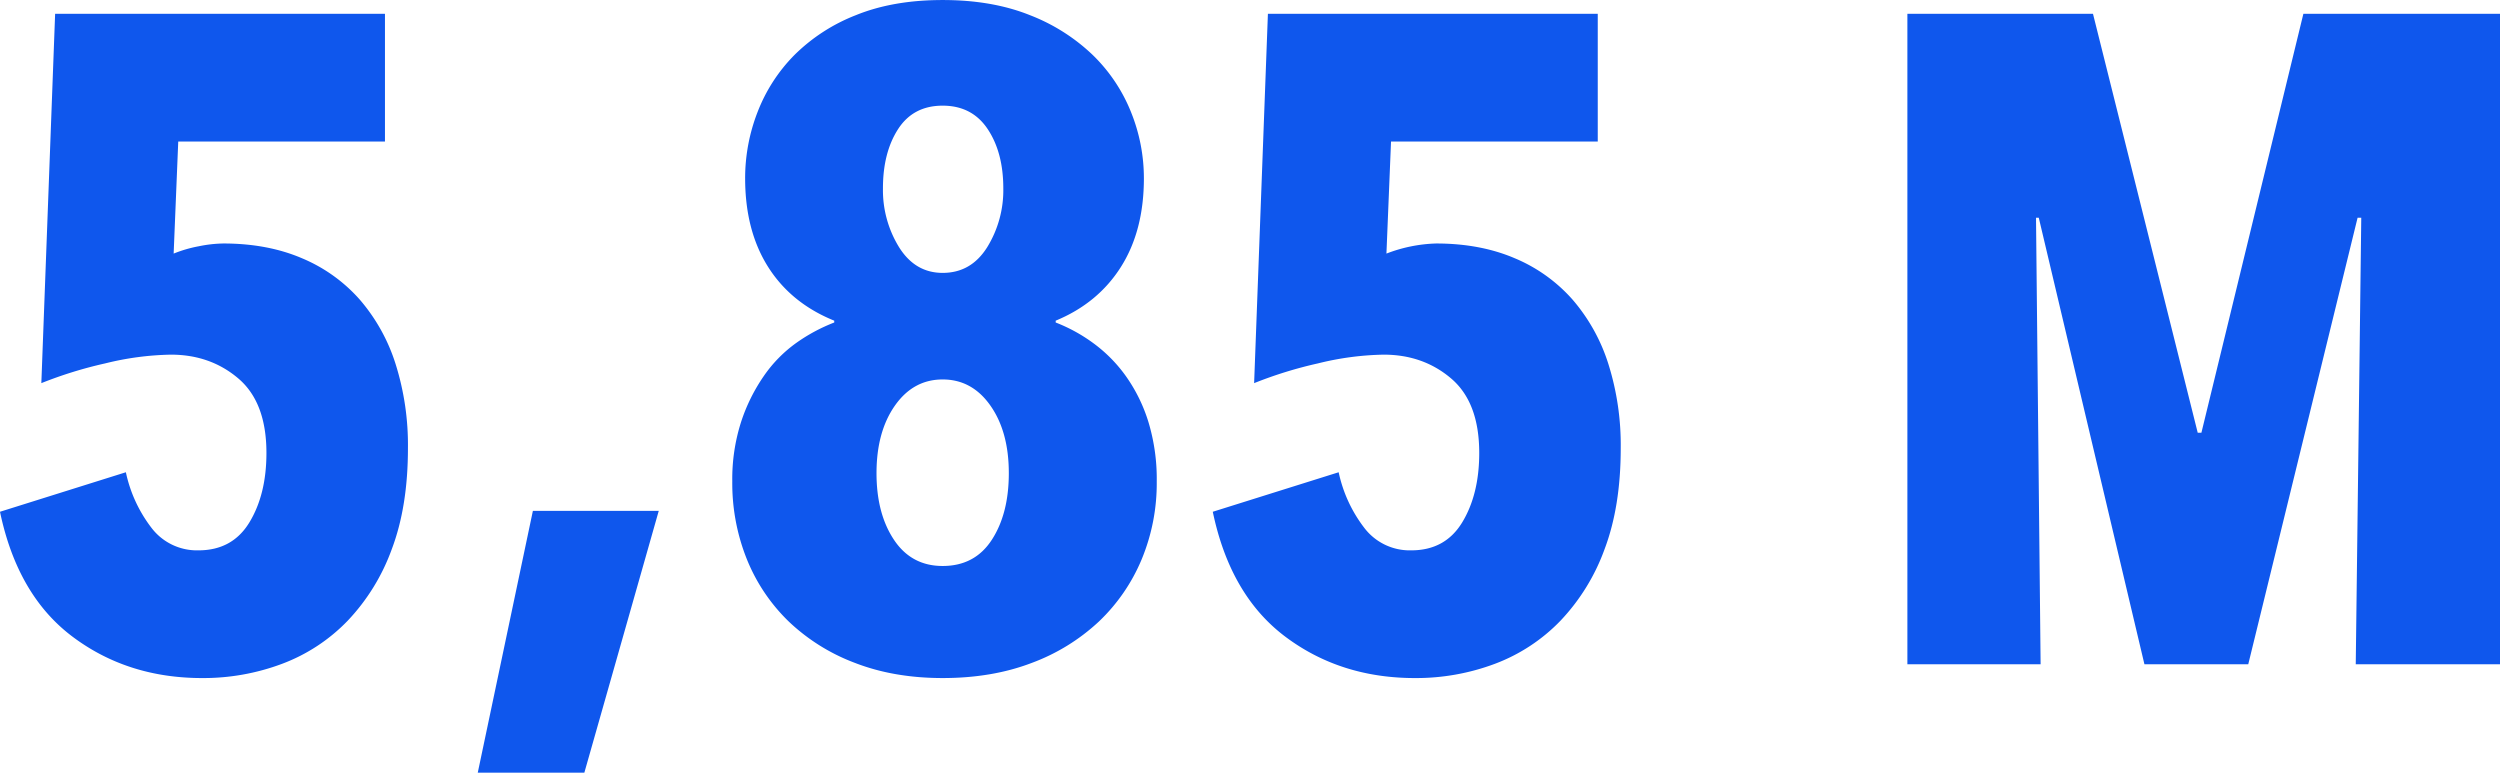
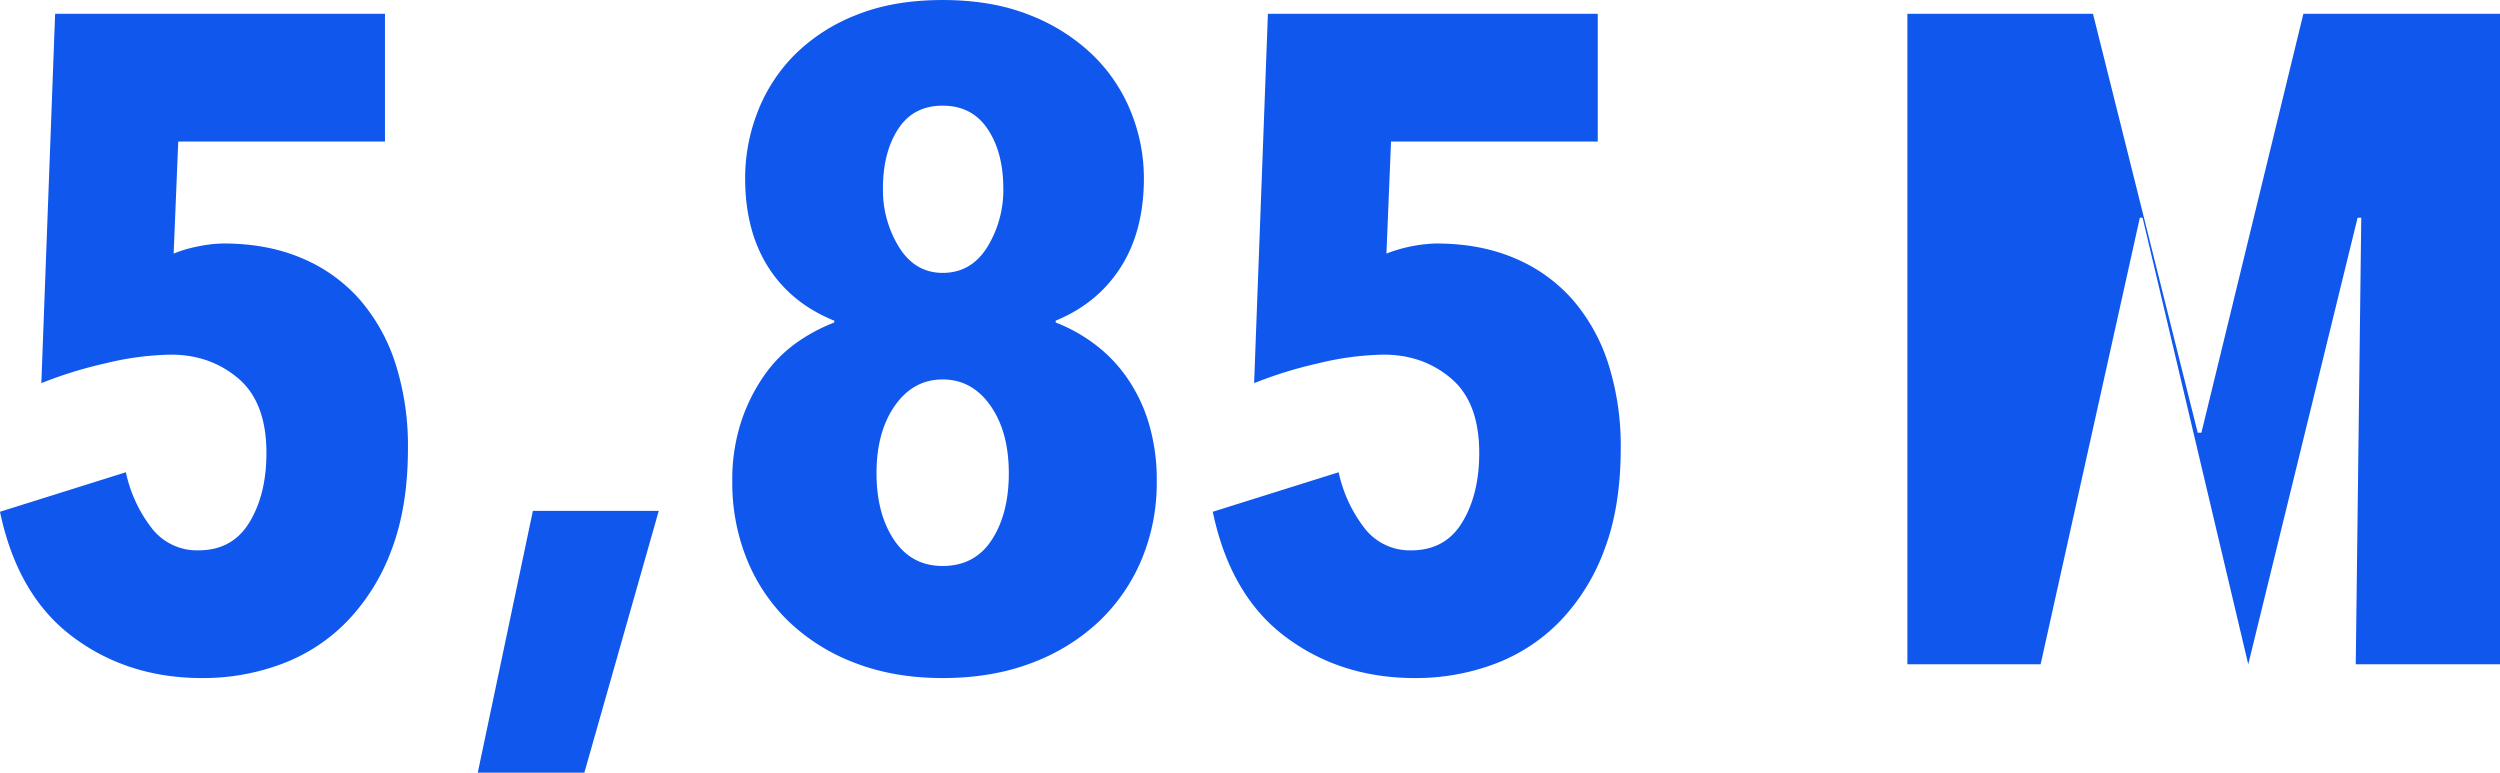
<svg xmlns="http://www.w3.org/2000/svg" width="1039.422" height="321.262" viewBox="0 0 1039.422 321.262">
-   <path id="Path_40" data-name="Path 40" d="M181.832,292.23q0,24.066-6.685,41.829a85.436,85.436,0,0,1-18.336,29.8A73.982,73.982,0,0,1,129.5,381.809a93.189,93.189,0,0,1-33.234,5.921q-30.942,0-53.862-17.19T12.224,318.588l52.334-16.426a57.547,57.547,0,0,0,10.505,22.92,23.731,23.731,0,0,0,19.673,9.55q14.134,0,21.2-11.651T123,294.14q0-21.01-11.651-30.942t-28.077-9.932A121.412,121.412,0,0,0,55.963,256.9a174.09,174.09,0,0,0-26.549,8.213l5.73-153.564H172.282v53.1H86.332l-1.91,46.6a54.069,54.069,0,0,1,10.505-3.056,54.567,54.567,0,0,1,10.123-1.146q18.336,0,32.661,6.112a66.046,66.046,0,0,1,24.066,17.19,75.851,75.851,0,0,1,14.9,26.74A112.024,112.024,0,0,1,181.832,292.23Zm73.344,134.846H210.864l22.92-108.87h52.334ZM493.162,305.982a82.48,82.48,0,0,1-6.3,32.47A75.97,75.97,0,0,1,469.1,364.237a83.2,83.2,0,0,1-27.886,17.19q-16.426,6.3-37.054,6.3-20.246,0-36.481-6.3a81.437,81.437,0,0,1-27.5-17.19,74.986,74.986,0,0,1-17.381-25.785,84.729,84.729,0,0,1-6.112-32.47,77.719,77.719,0,0,1,3.629-24.639,73.752,73.752,0,0,1,9.55-19.291A55.736,55.736,0,0,1,343.418,248.3a72.038,72.038,0,0,1,15.662-8.4v-.764q-17.954-7.258-27.5-22.347t-9.55-36.863a75.808,75.808,0,0,1,5.157-27.5,68.863,68.863,0,0,1,15.28-23.684,74.862,74.862,0,0,1,25.594-16.617q15.471-6.3,36.1-6.3t36.29,6.3a78.782,78.782,0,0,1,26.167,16.617,68.6,68.6,0,0,1,15.853,23.684,73.425,73.425,0,0,1,5.348,27.5q0,21.774-9.55,36.863t-27.122,22.347v.764a67.863,67.863,0,0,1,15.662,8.6,60.5,60.5,0,0,1,13.561,13.752,66.769,66.769,0,0,1,9.359,19.1A81.708,81.708,0,0,1,493.162,305.982ZM429.368,184.124q0-14.9-6.494-24.639t-18.718-9.741q-12.224,0-18.527,9.741t-6.3,24.639a45.16,45.16,0,0,0,6.685,24.448q6.685,10.7,18.145,10.7,11.842,0,18.527-10.7A45.16,45.16,0,0,0,429.368,184.124Zm2.292,118.42q0-17.19-7.64-28.077T404.156,263.58q-12.224,0-19.864,10.887t-7.64,28.077q0,16.808,7.258,27.7t20.246,10.887q13.37,0,20.437-10.887T431.66,302.544ZM686.072,292.23q0,24.066-6.685,41.829a85.434,85.434,0,0,1-18.336,29.8,73.981,73.981,0,0,1-27.313,17.954A93.189,93.189,0,0,1,600.5,387.73q-30.942,0-53.862-17.19t-30.178-51.952L568.8,302.162a57.548,57.548,0,0,0,10.505,22.92,23.731,23.731,0,0,0,19.673,9.55q14.134,0,21.2-11.651t7.067-28.841q0-21.01-11.651-30.942t-28.077-9.932A121.412,121.412,0,0,0,560.2,256.9a174.089,174.089,0,0,0-26.549,8.213l5.73-153.564H676.522v53.1h-85.95l-1.91,46.6a62.083,62.083,0,0,1,20.628-4.2q18.336,0,32.661,6.112a66.046,66.046,0,0,1,24.066,17.19,75.85,75.85,0,0,1,14.9,26.74A112.022,112.022,0,0,1,686.072,292.23ZM991.672,382l2.292-185.652h-1.528L946.978,382H903.812l-43.93-185.652h-1.146L860.646,382h-55.39V111.544H882.42l43.548,174.192H927.5l42.4-174.192h81.748V382Z" transform="translate(-12.225 -105.814)" fill="#0f57ed" />
+   <path id="Path_40" data-name="Path 40" d="M181.832,292.23q0,24.066-6.685,41.829a85.436,85.436,0,0,1-18.336,29.8A73.982,73.982,0,0,1,129.5,381.809a93.189,93.189,0,0,1-33.234,5.921q-30.942,0-53.862-17.19T12.224,318.588l52.334-16.426a57.547,57.547,0,0,0,10.505,22.92,23.731,23.731,0,0,0,19.673,9.55q14.134,0,21.2-11.651T123,294.14q0-21.01-11.651-30.942t-28.077-9.932A121.412,121.412,0,0,0,55.963,256.9a174.09,174.09,0,0,0-26.549,8.213l5.73-153.564H172.282v53.1H86.332l-1.91,46.6a54.069,54.069,0,0,1,10.505-3.056,54.567,54.567,0,0,1,10.123-1.146q18.336,0,32.661,6.112a66.046,66.046,0,0,1,24.066,17.19,75.851,75.851,0,0,1,14.9,26.74A112.024,112.024,0,0,1,181.832,292.23Zm73.344,134.846H210.864l22.92-108.87h52.334ZM493.162,305.982a82.48,82.48,0,0,1-6.3,32.47A75.97,75.97,0,0,1,469.1,364.237a83.2,83.2,0,0,1-27.886,17.19q-16.426,6.3-37.054,6.3-20.246,0-36.481-6.3a81.437,81.437,0,0,1-27.5-17.19,74.986,74.986,0,0,1-17.381-25.785,84.729,84.729,0,0,1-6.112-32.47,77.719,77.719,0,0,1,3.629-24.639,73.752,73.752,0,0,1,9.55-19.291A55.736,55.736,0,0,1,343.418,248.3a72.038,72.038,0,0,1,15.662-8.4v-.764q-17.954-7.258-27.5-22.347t-9.55-36.863a75.808,75.808,0,0,1,5.157-27.5,68.863,68.863,0,0,1,15.28-23.684,74.862,74.862,0,0,1,25.594-16.617q15.471-6.3,36.1-6.3t36.29,6.3a78.782,78.782,0,0,1,26.167,16.617,68.6,68.6,0,0,1,15.853,23.684,73.425,73.425,0,0,1,5.348,27.5q0,21.774-9.55,36.863t-27.122,22.347v.764a67.863,67.863,0,0,1,15.662,8.6,60.5,60.5,0,0,1,13.561,13.752,66.769,66.769,0,0,1,9.359,19.1A81.708,81.708,0,0,1,493.162,305.982ZM429.368,184.124q0-14.9-6.494-24.639t-18.718-9.741q-12.224,0-18.527,9.741t-6.3,24.639a45.16,45.16,0,0,0,6.685,24.448q6.685,10.7,18.145,10.7,11.842,0,18.527-10.7A45.16,45.16,0,0,0,429.368,184.124Zm2.292,118.42q0-17.19-7.64-28.077T404.156,263.58q-12.224,0-19.864,10.887t-7.64,28.077q0,16.808,7.258,27.7t20.246,10.887q13.37,0,20.437-10.887T431.66,302.544ZM686.072,292.23q0,24.066-6.685,41.829a85.434,85.434,0,0,1-18.336,29.8,73.981,73.981,0,0,1-27.313,17.954A93.189,93.189,0,0,1,600.5,387.73q-30.942,0-53.862-17.19t-30.178-51.952L568.8,302.162a57.548,57.548,0,0,0,10.505,22.92,23.731,23.731,0,0,0,19.673,9.55q14.134,0,21.2-11.651t7.067-28.841q0-21.01-11.651-30.942t-28.077-9.932A121.412,121.412,0,0,0,560.2,256.9a174.089,174.089,0,0,0-26.549,8.213l5.73-153.564H676.522v53.1h-85.95l-1.91,46.6a62.083,62.083,0,0,1,20.628-4.2q18.336,0,32.661,6.112a66.046,66.046,0,0,1,24.066,17.19,75.85,75.85,0,0,1,14.9,26.74A112.022,112.022,0,0,1,686.072,292.23ZM991.672,382l2.292-185.652h-1.528L946.978,382l-43.93-185.652h-1.146L860.646,382h-55.39V111.544H882.42l43.548,174.192H927.5l42.4-174.192h81.748V382Z" transform="translate(-12.225 -105.814)" fill="#0f57ed" />
</svg>